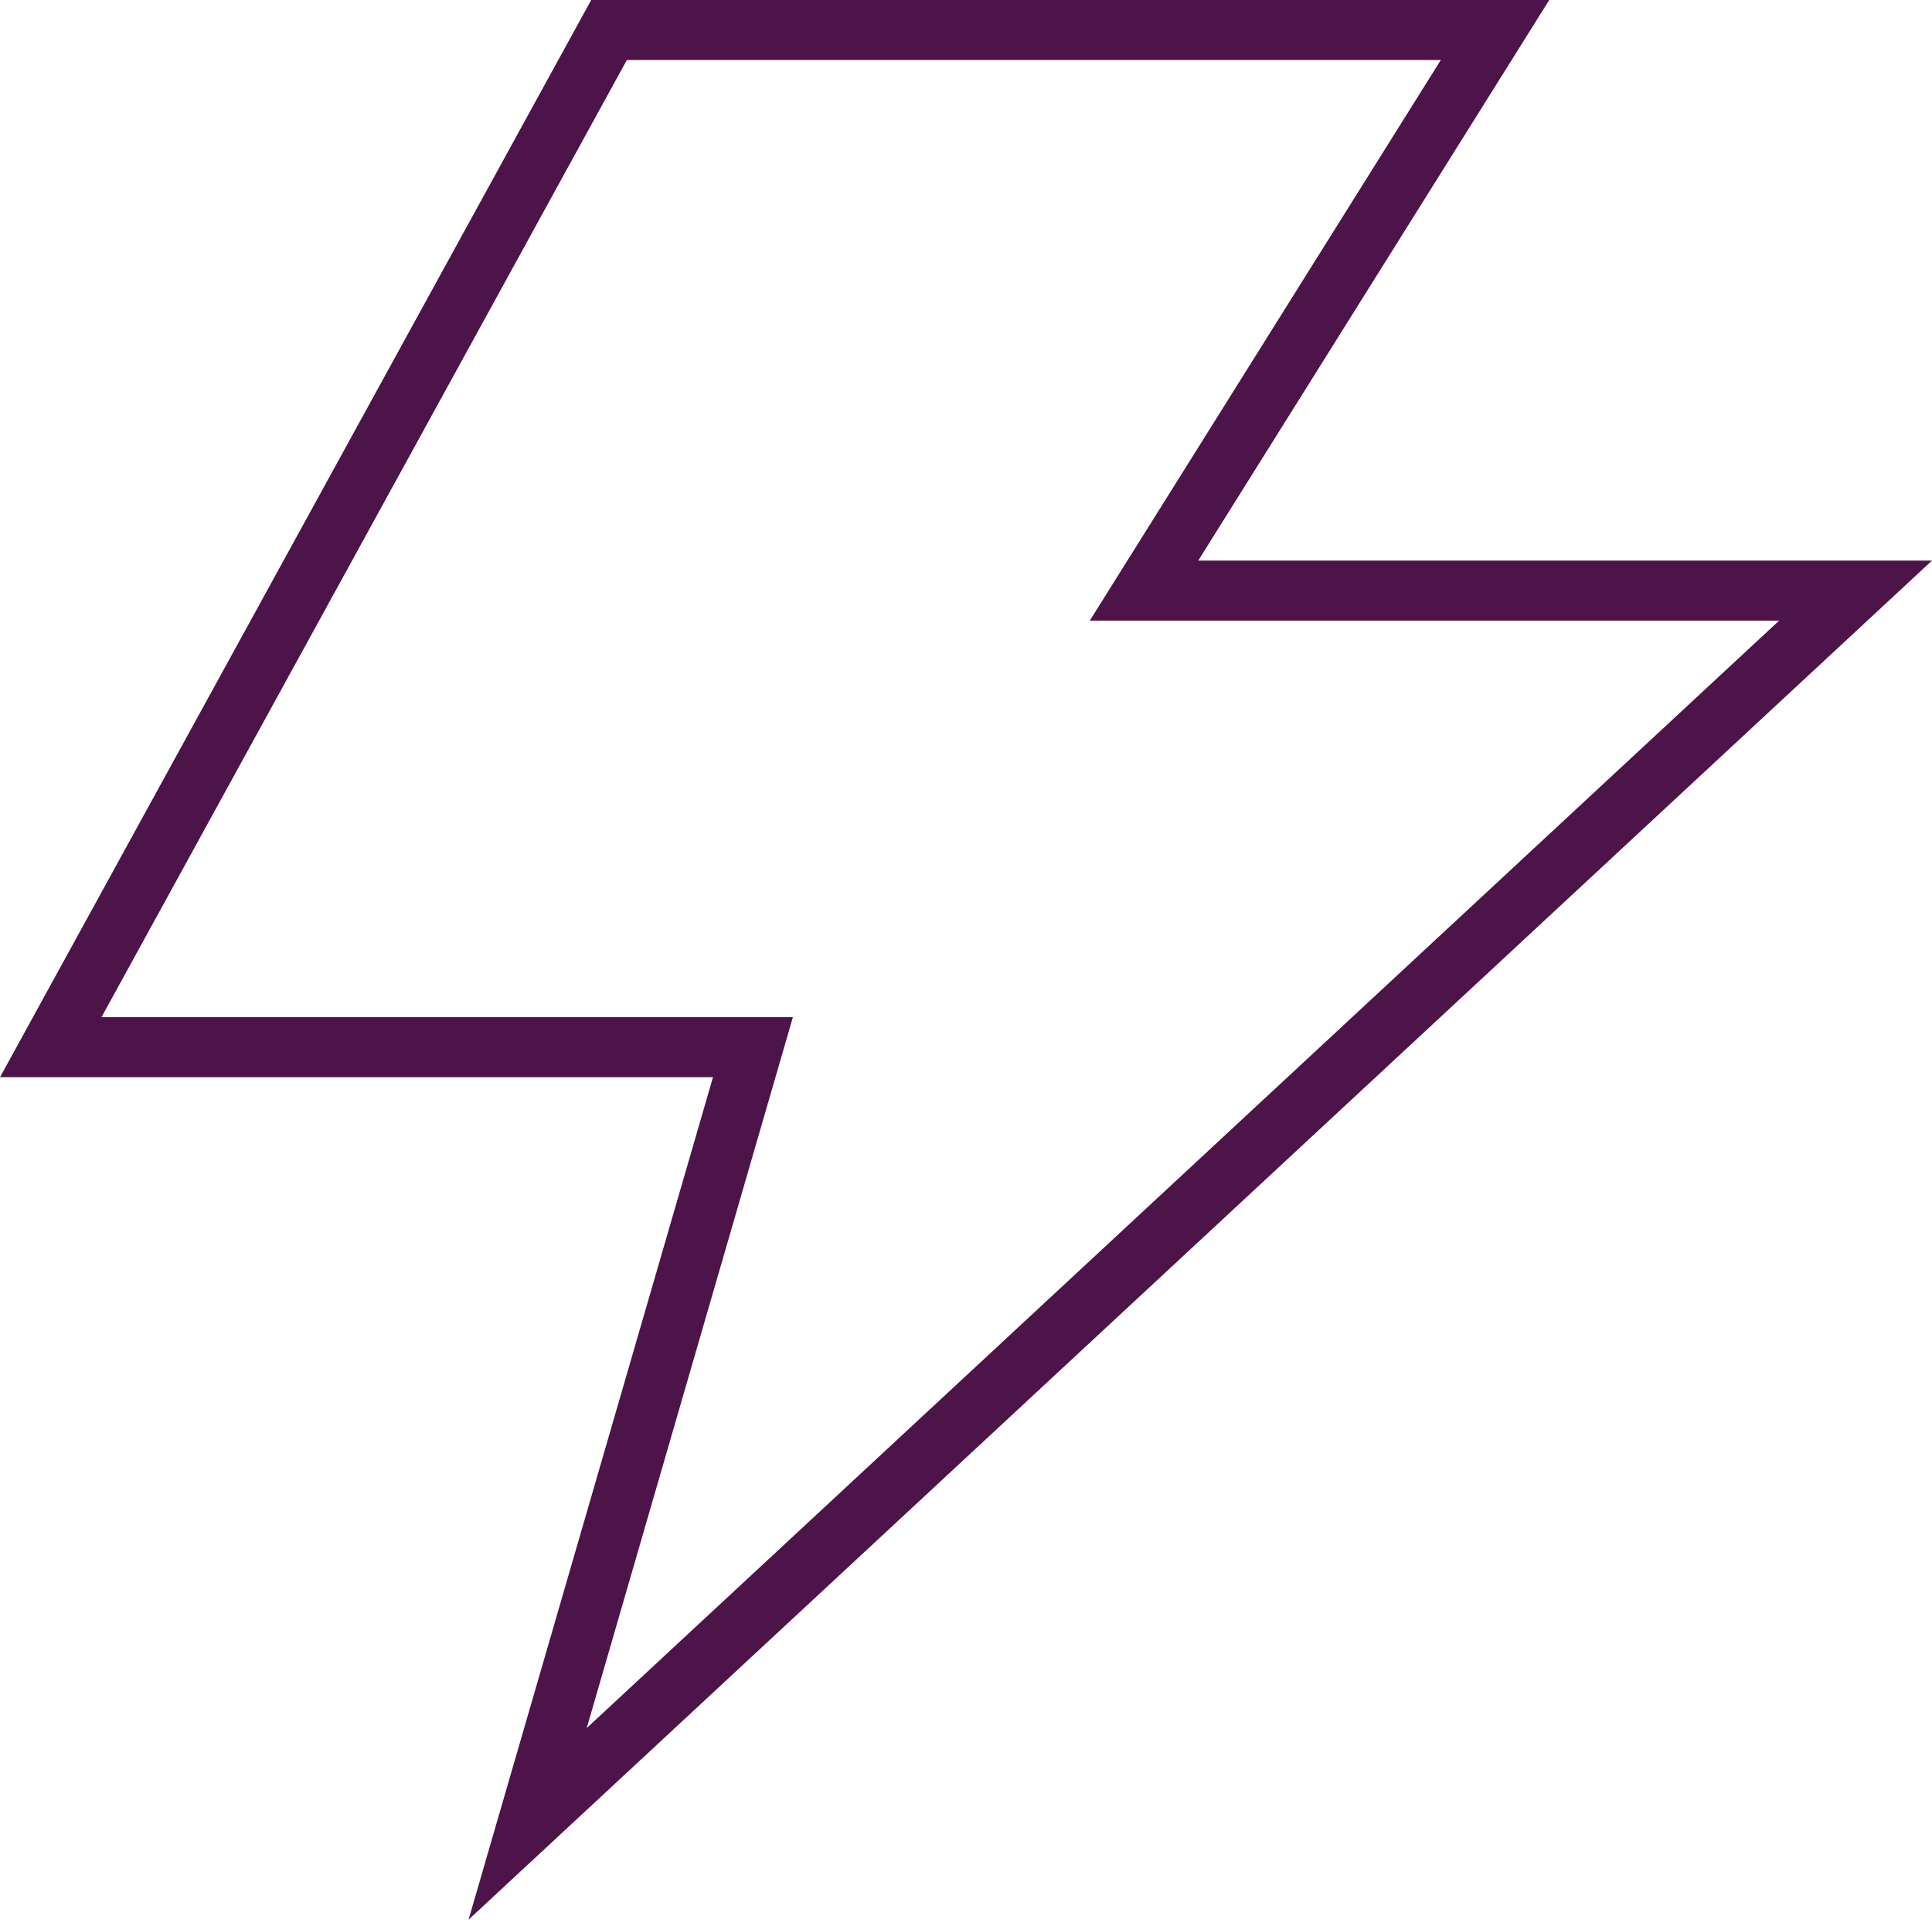
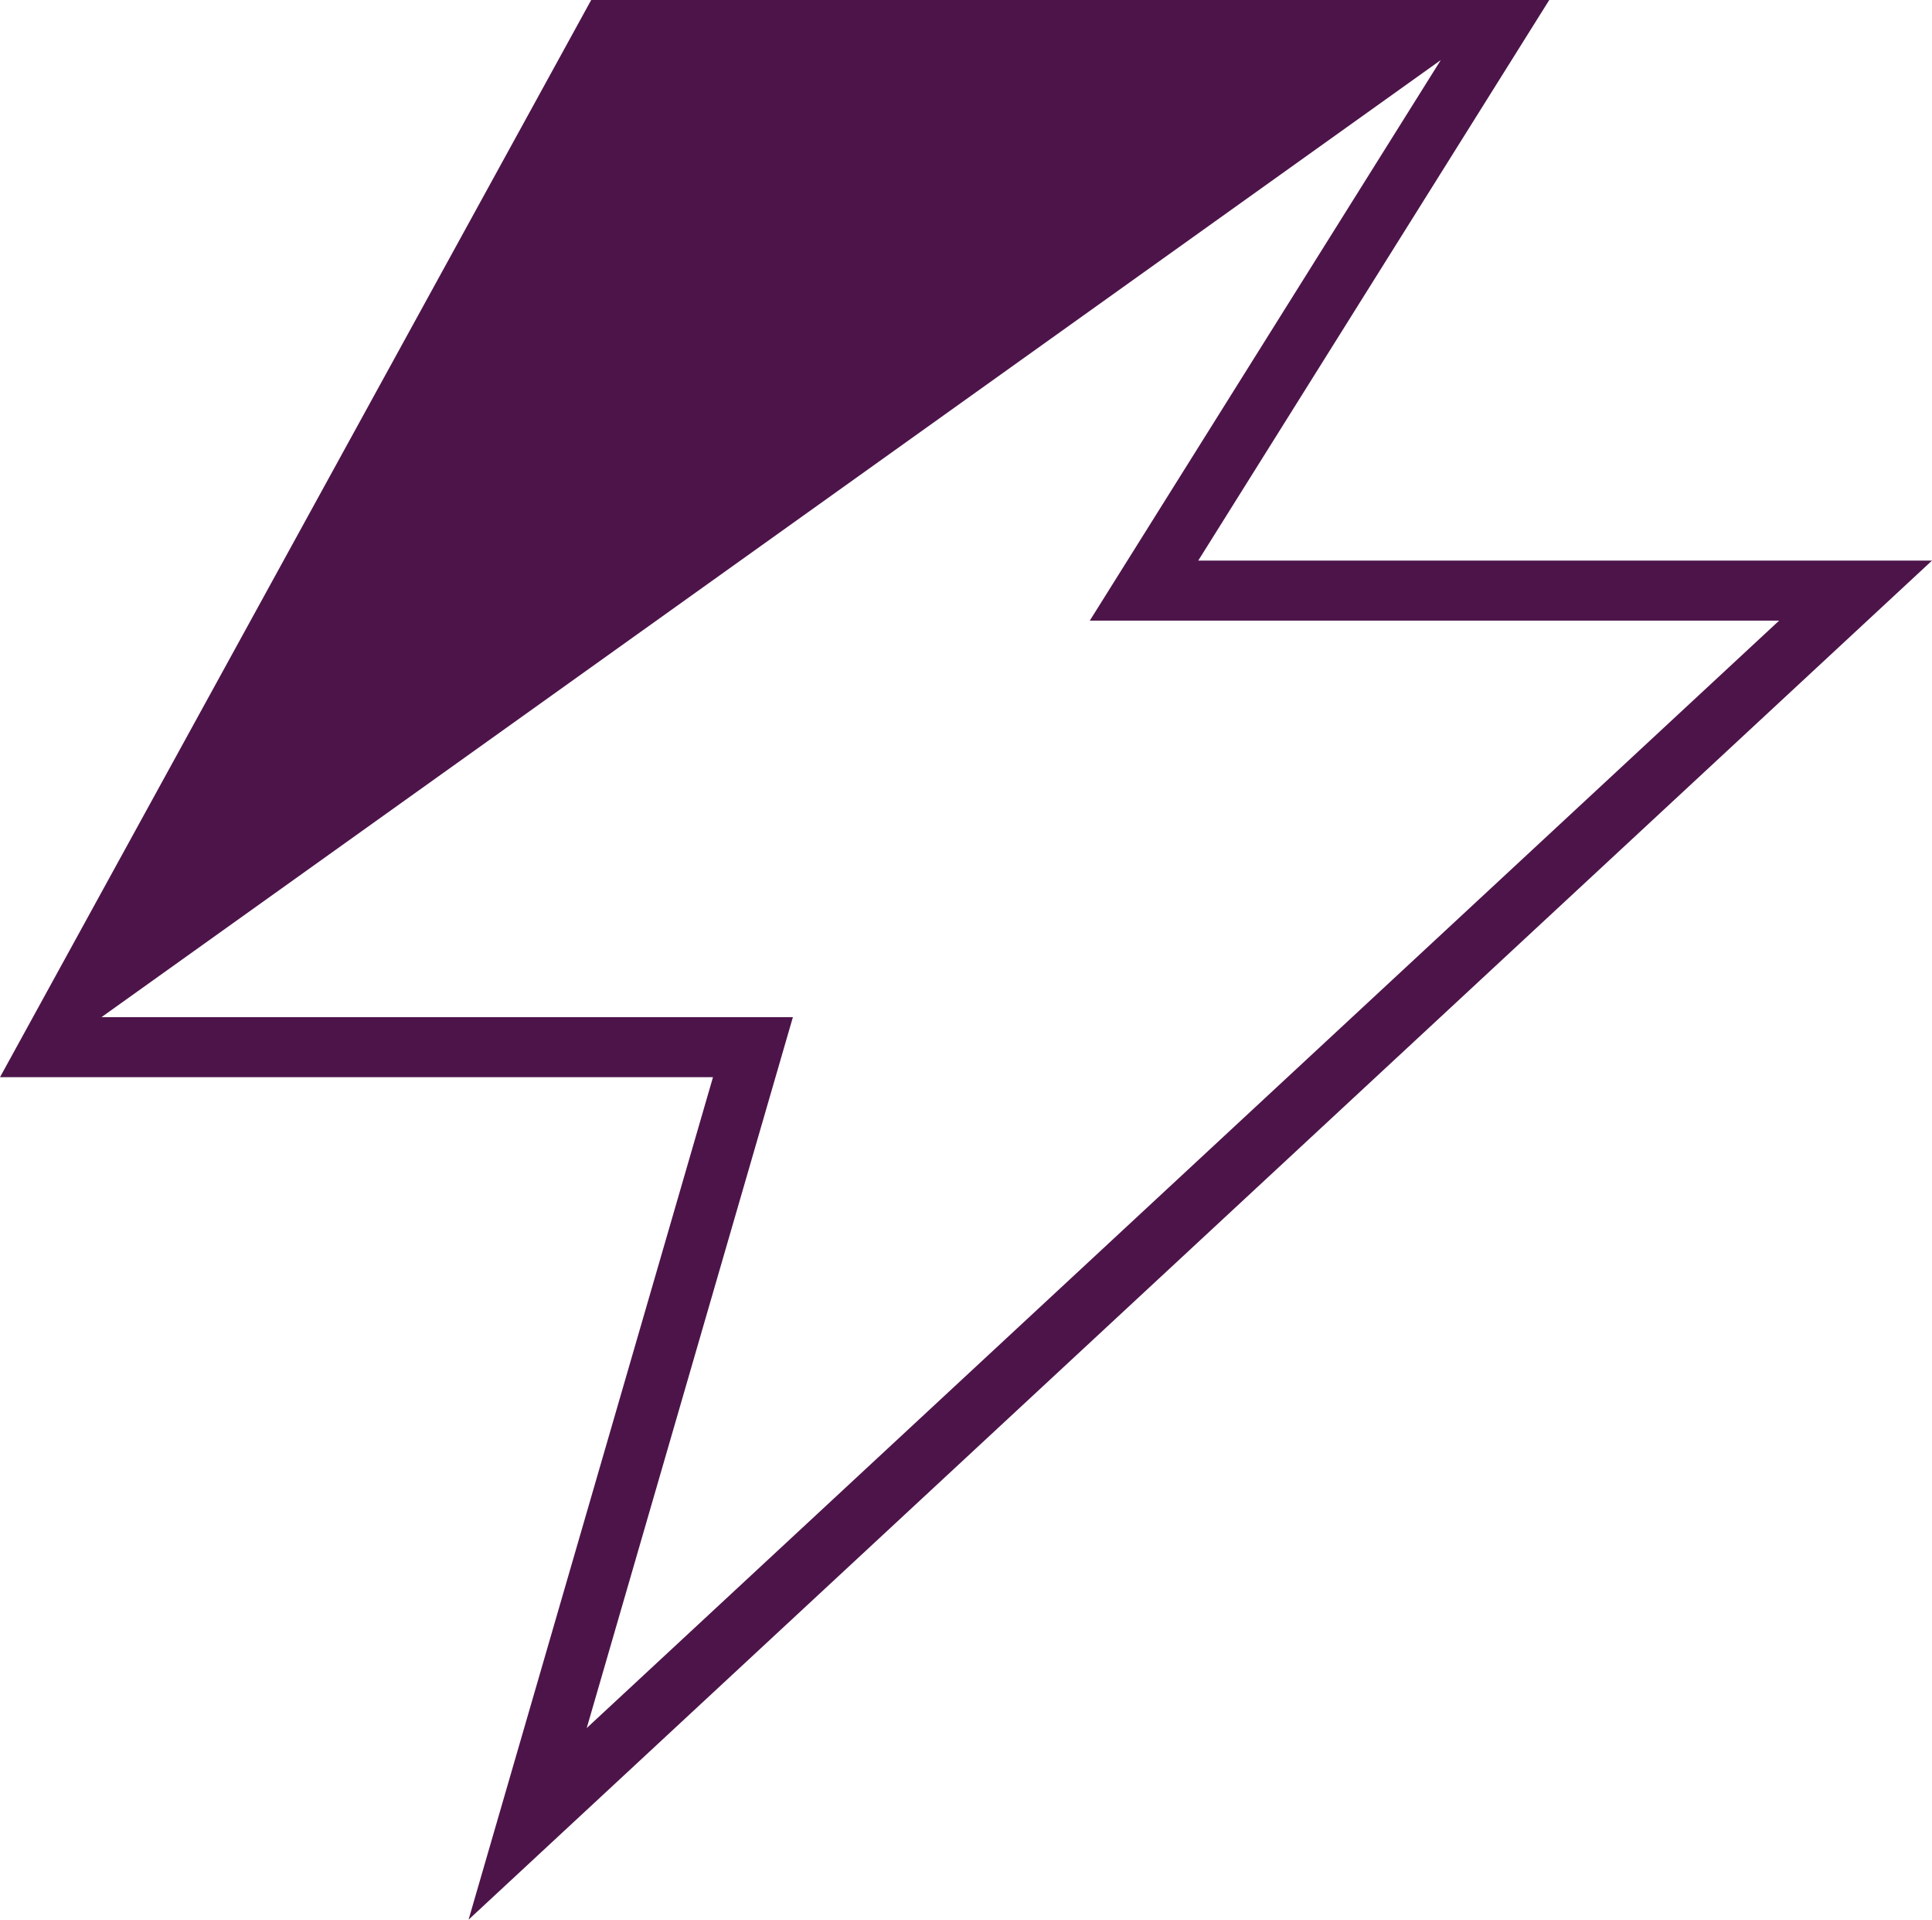
<svg xmlns="http://www.w3.org/2000/svg" width="64.359" height="63.936" viewBox="0 0 64.359 63.936">
-   <path id="_-_lenovo-thunder-pure-dark-12" data-name="-_lenovo-thunder-pure-dark-12" d="M15.528,63.959,23.67,35.9H-.081L19.613.023H51.528L39.835,18.694H64.278ZM3.3,33.9H26.332L19.464,57.577,59.185,20.694H36.222L47.915,2.023H20.8Z" transform="translate(0.081 -0.023)" fill="#4d144a" />
+   <path id="_-_lenovo-thunder-pure-dark-12" data-name="-_lenovo-thunder-pure-dark-12" d="M15.528,63.959,23.67,35.9H-.081L19.613.023H51.528L39.835,18.694H64.278ZM3.3,33.9H26.332L19.464,57.577,59.185,20.694H36.222L47.915,2.023Z" transform="translate(0.081 -0.023)" fill="#4d144a" />
</svg>